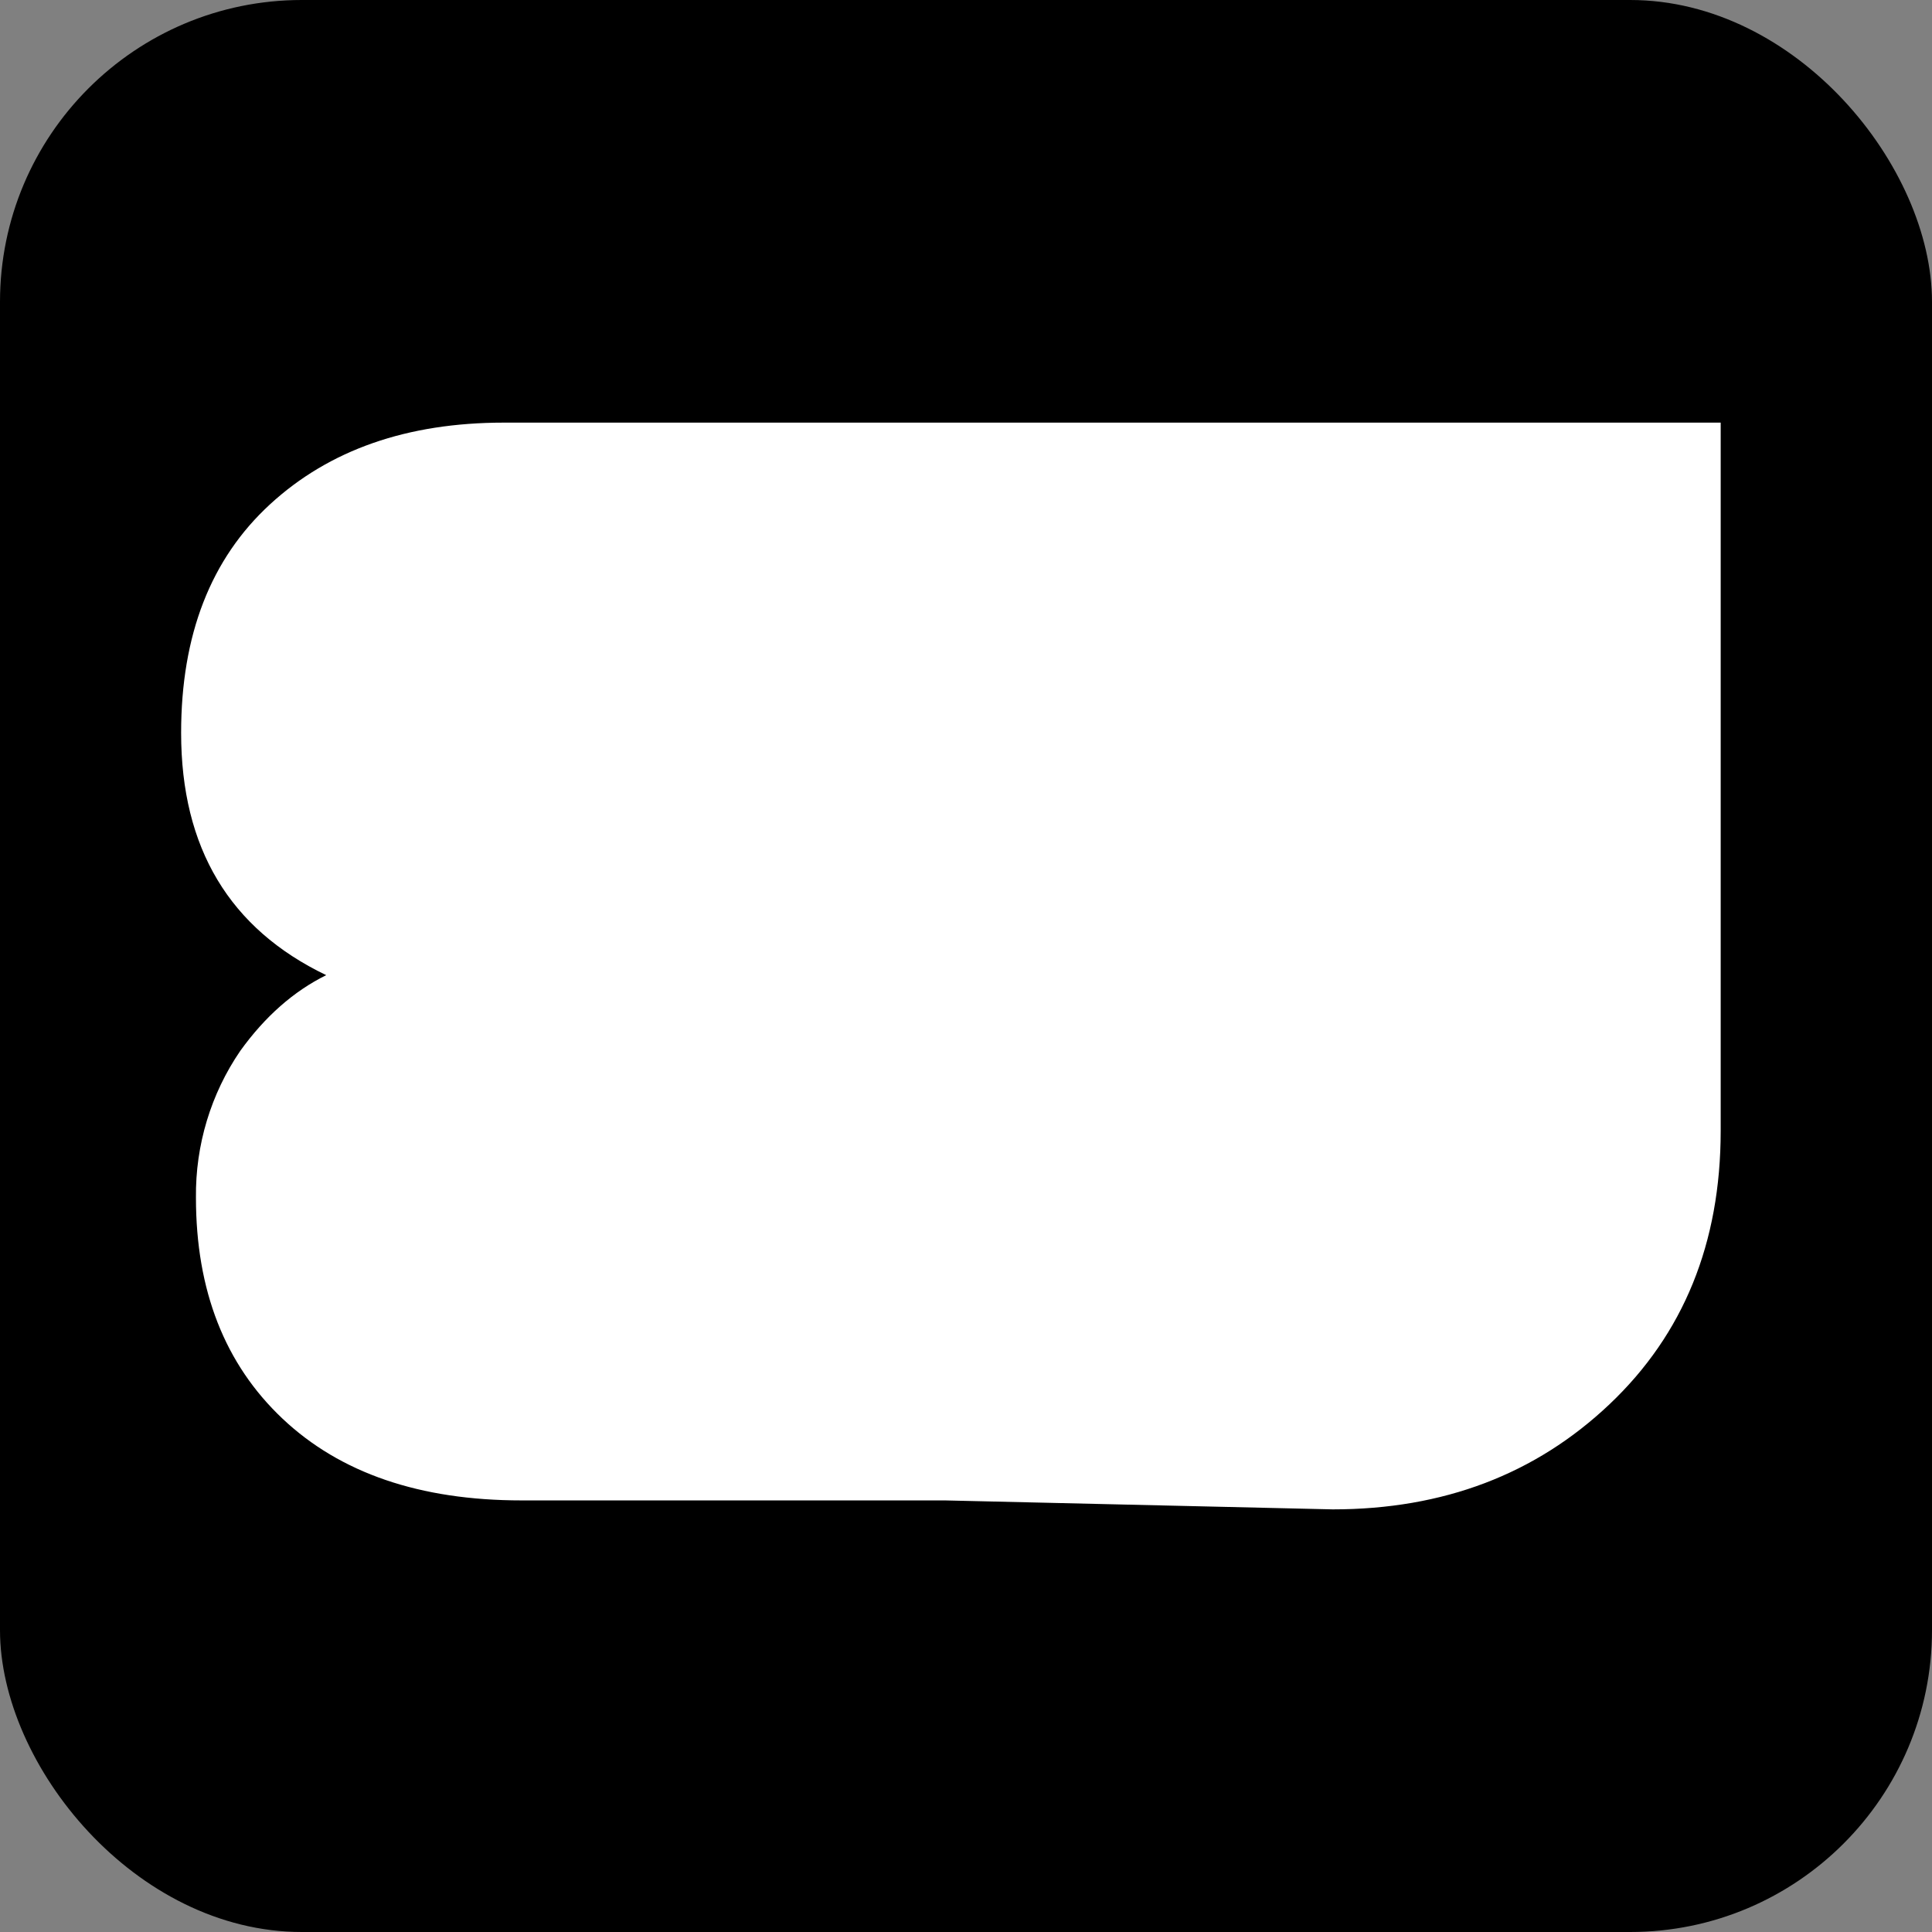
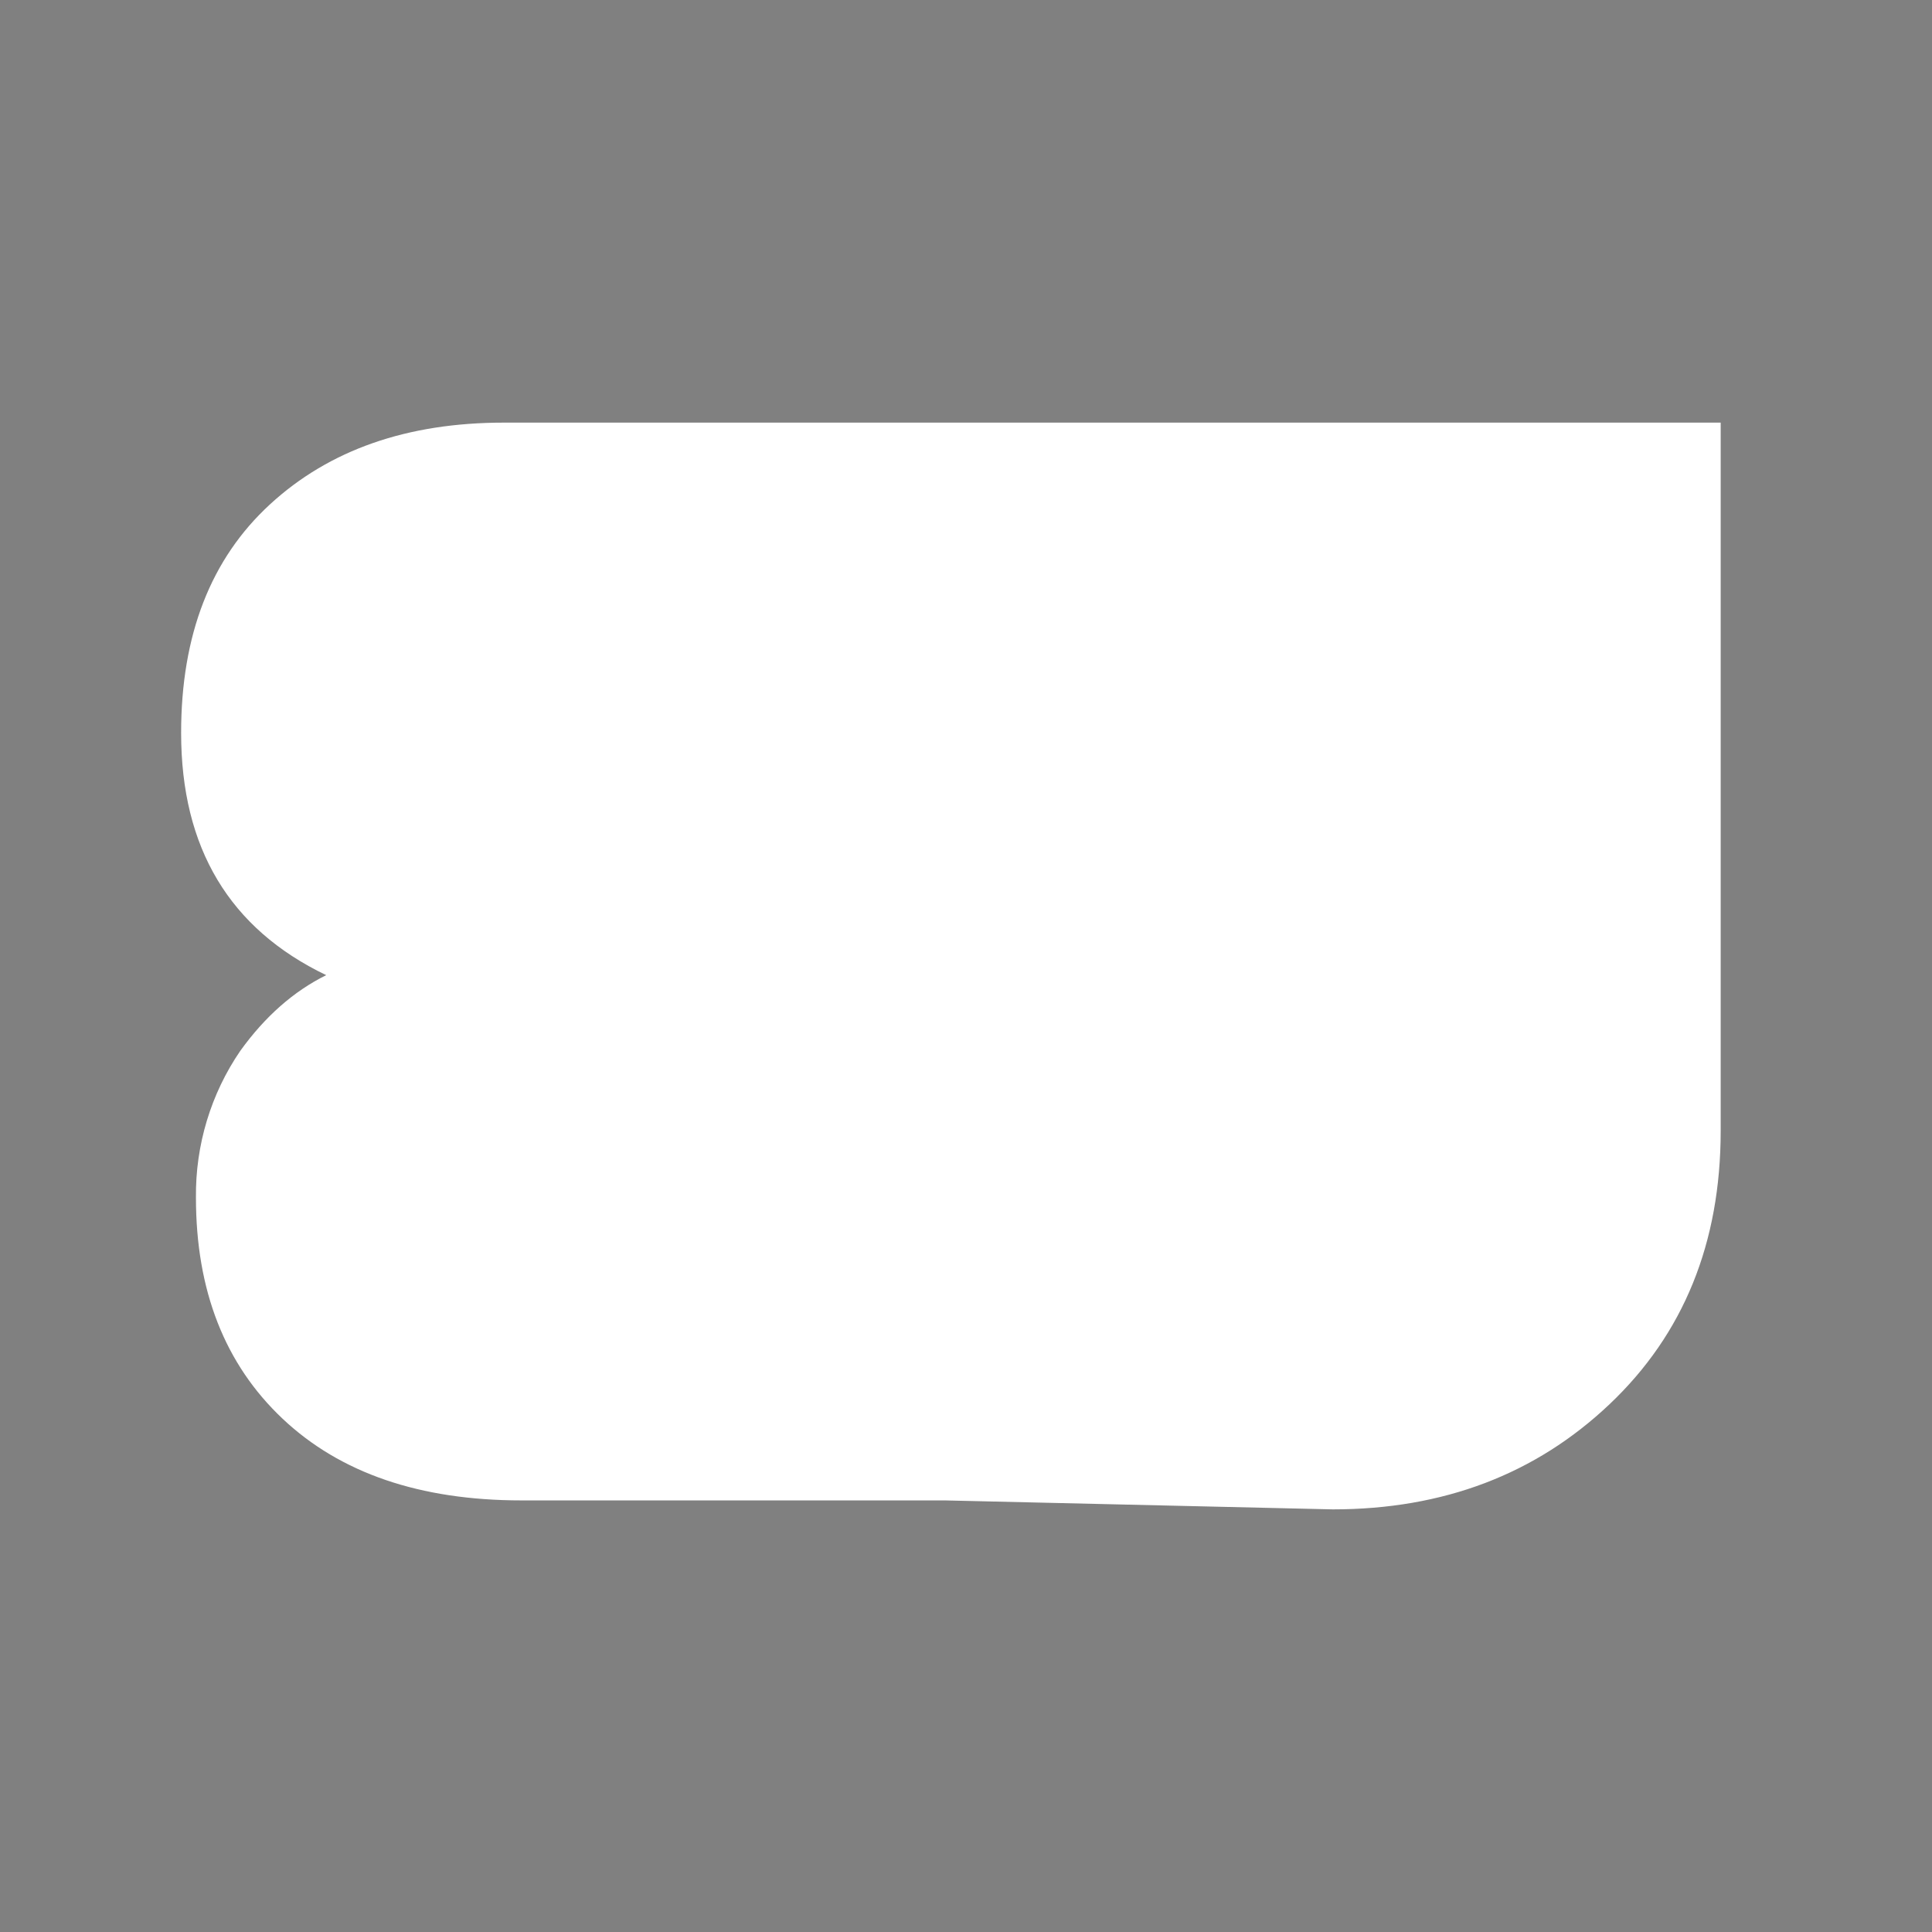
<svg xmlns="http://www.w3.org/2000/svg" version="1.1" width="64" height="64">
  <rect width="100%" height="100%" fill="#808080" stroke="none" />
  <svg width="64" height="64" viewBox="0 0 64 64" fill="none">
-     <rect width="64" height="64" rx="10" fill="black" />
-     <path d="M50.232 14H16.691C13.488 14 10.905 14.903 8.943 16.708C6.98 18.513 5.999 21.037 6 24.28C6 28.09 7.602 30.765 10.806 32.303C9.727 32.837 8.779 33.673 7.961 34.809C6.985 36.233 6.471 37.935 6.491 39.673C6.491 42.749 7.447 45.19 9.359 46.995C11.271 48.8 13.911 49.703 17.279 49.703H31.303L44.15 50C47.811 50 50.868 48.839 53.319 46.516C55.771 44.193 56.998 41.176 57 37.465V14H50.232Z" fill="white" />
+     <path d="M50.232 14H16.691C13.488 14 10.905 14.903 8.943 16.708C6.98 18.513 5.999 21.037 6 24.28C6 28.09 7.602 30.765 10.806 32.303C9.727 32.837 8.779 33.673 7.961 34.809C6.985 36.233 6.471 37.935 6.491 39.673C6.491 42.749 7.447 45.19 9.359 46.995C11.271 48.8 13.911 49.703 17.279 49.703H31.303L44.15 50C47.811 50 50.868 48.839 53.319 46.516C55.771 44.193 56.998 41.176 57 37.465V14Z" fill="white" />
  </svg>
  <style>@media (prefers-color-scheme: light) { :root { filter: none; } }
@media (prefers-color-scheme: dark) { :root { filter: none; } }
</style>
</svg>